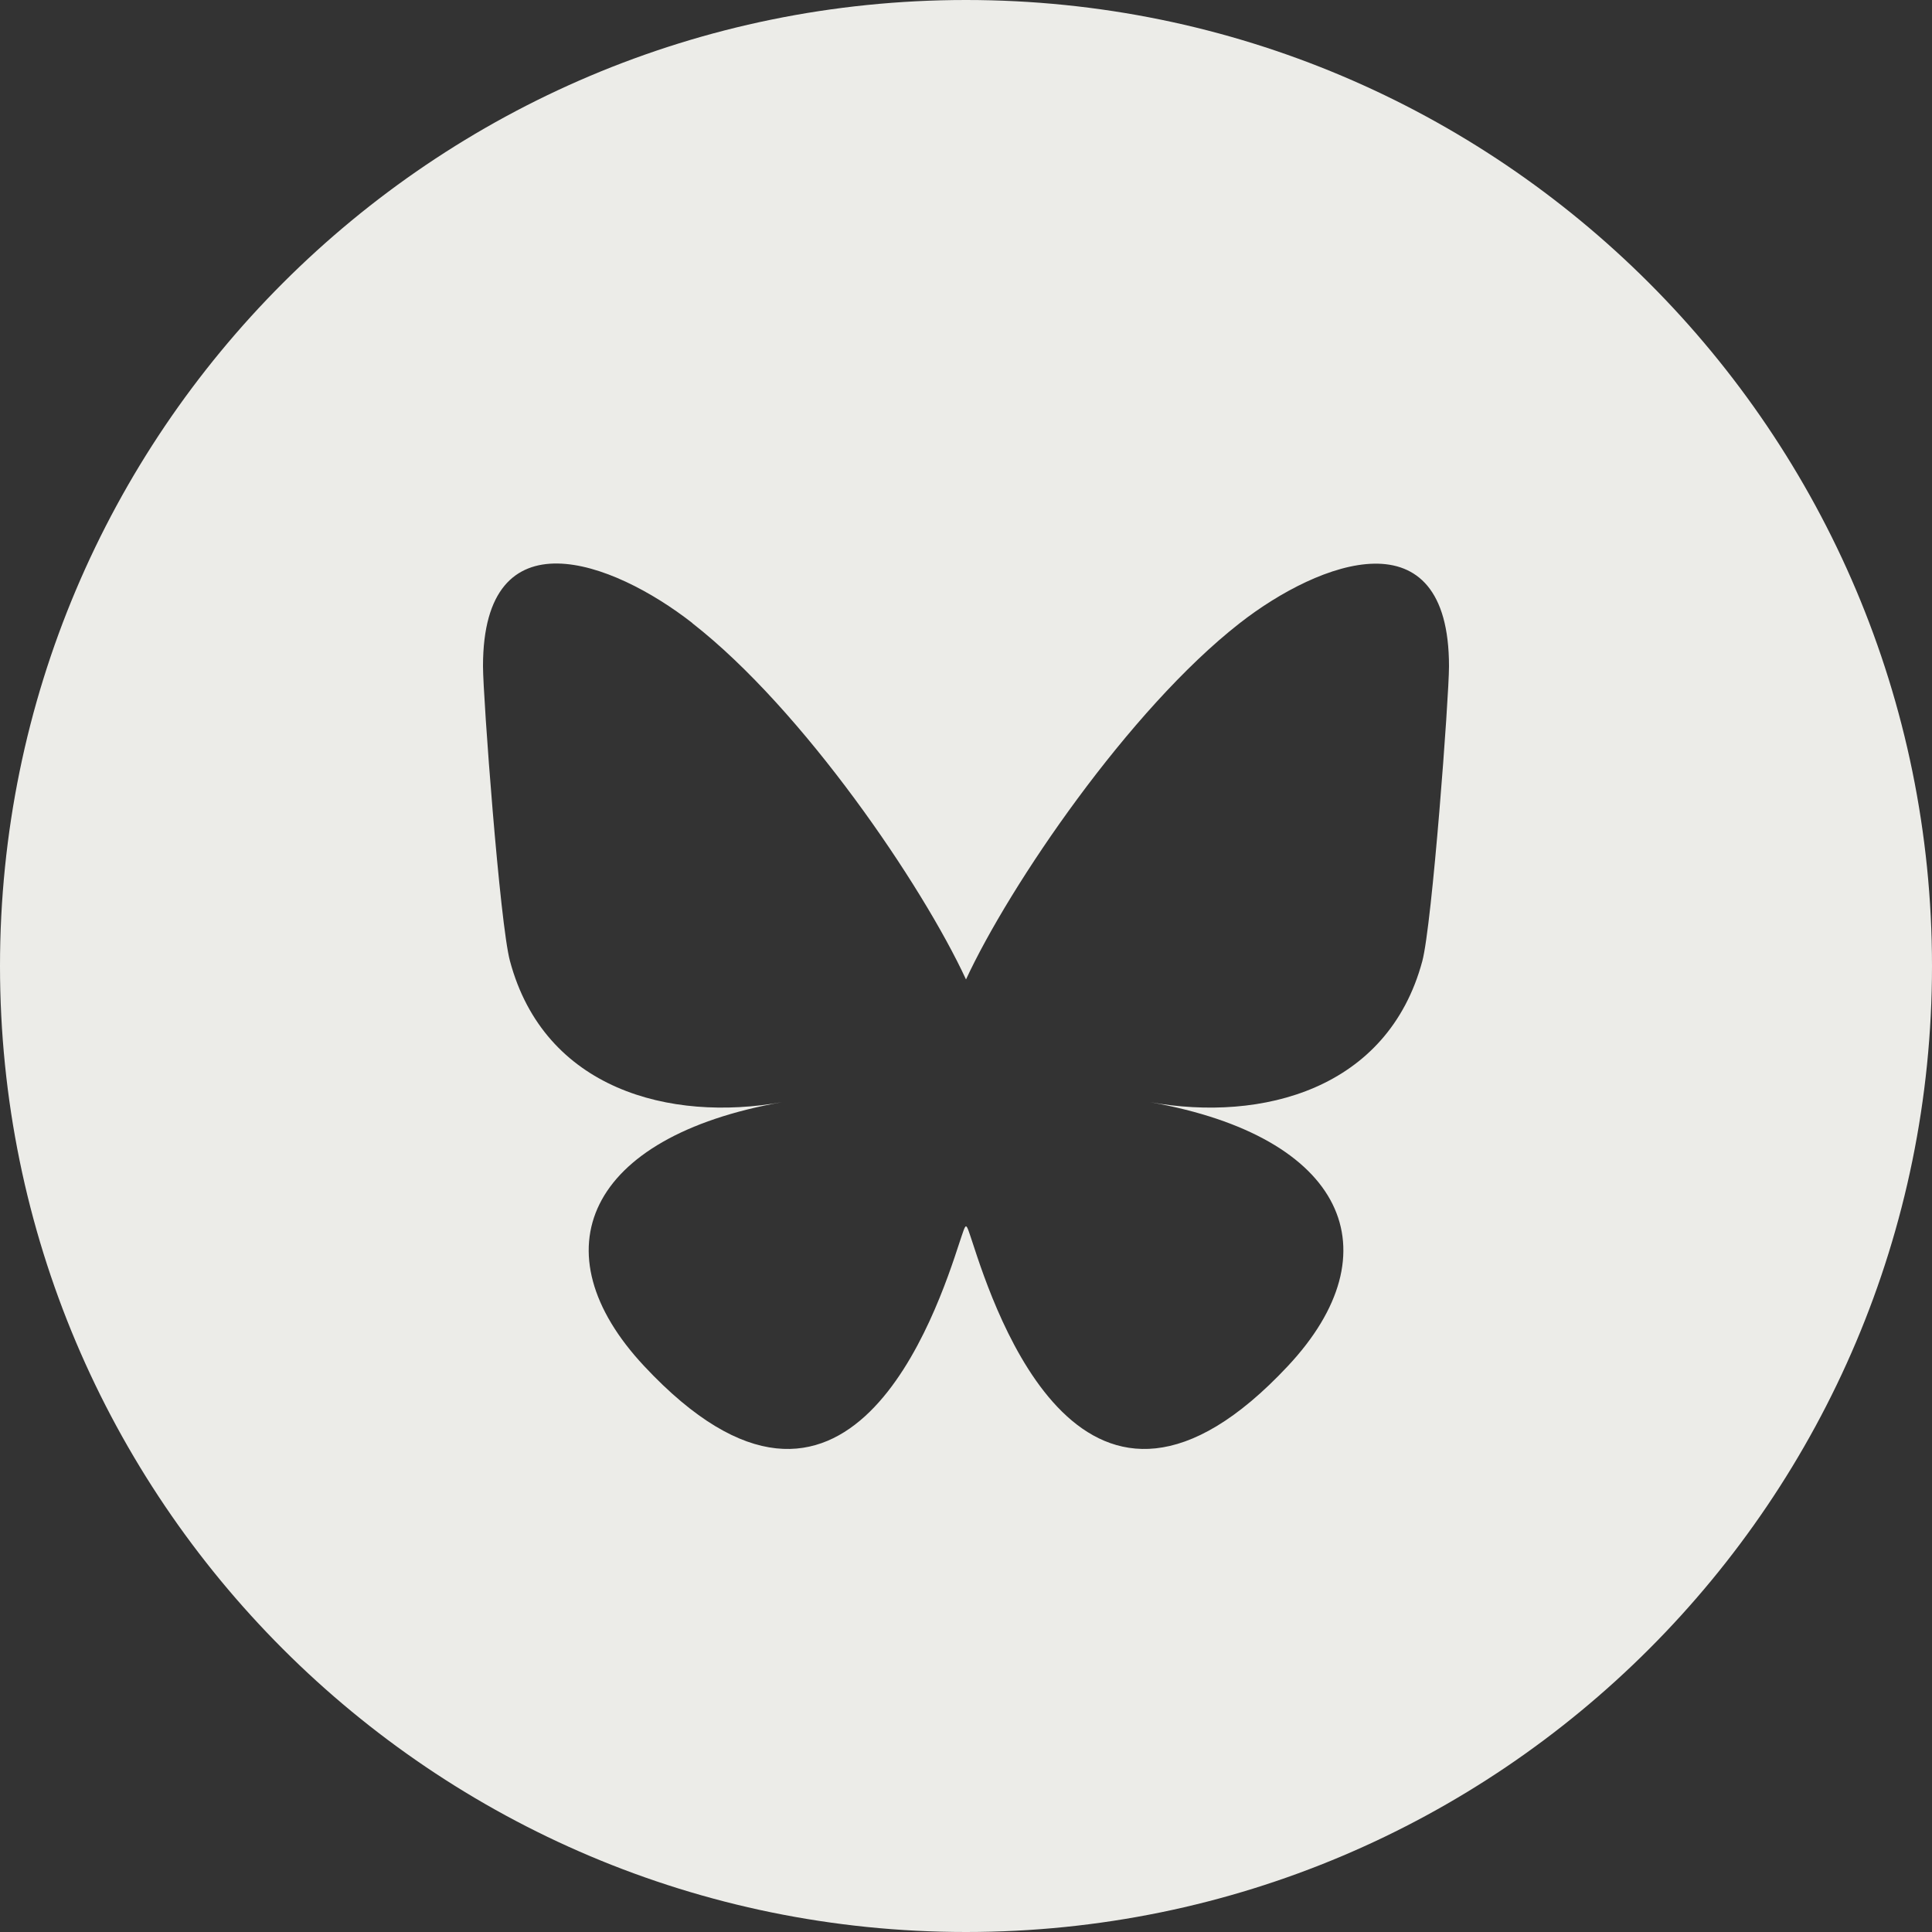
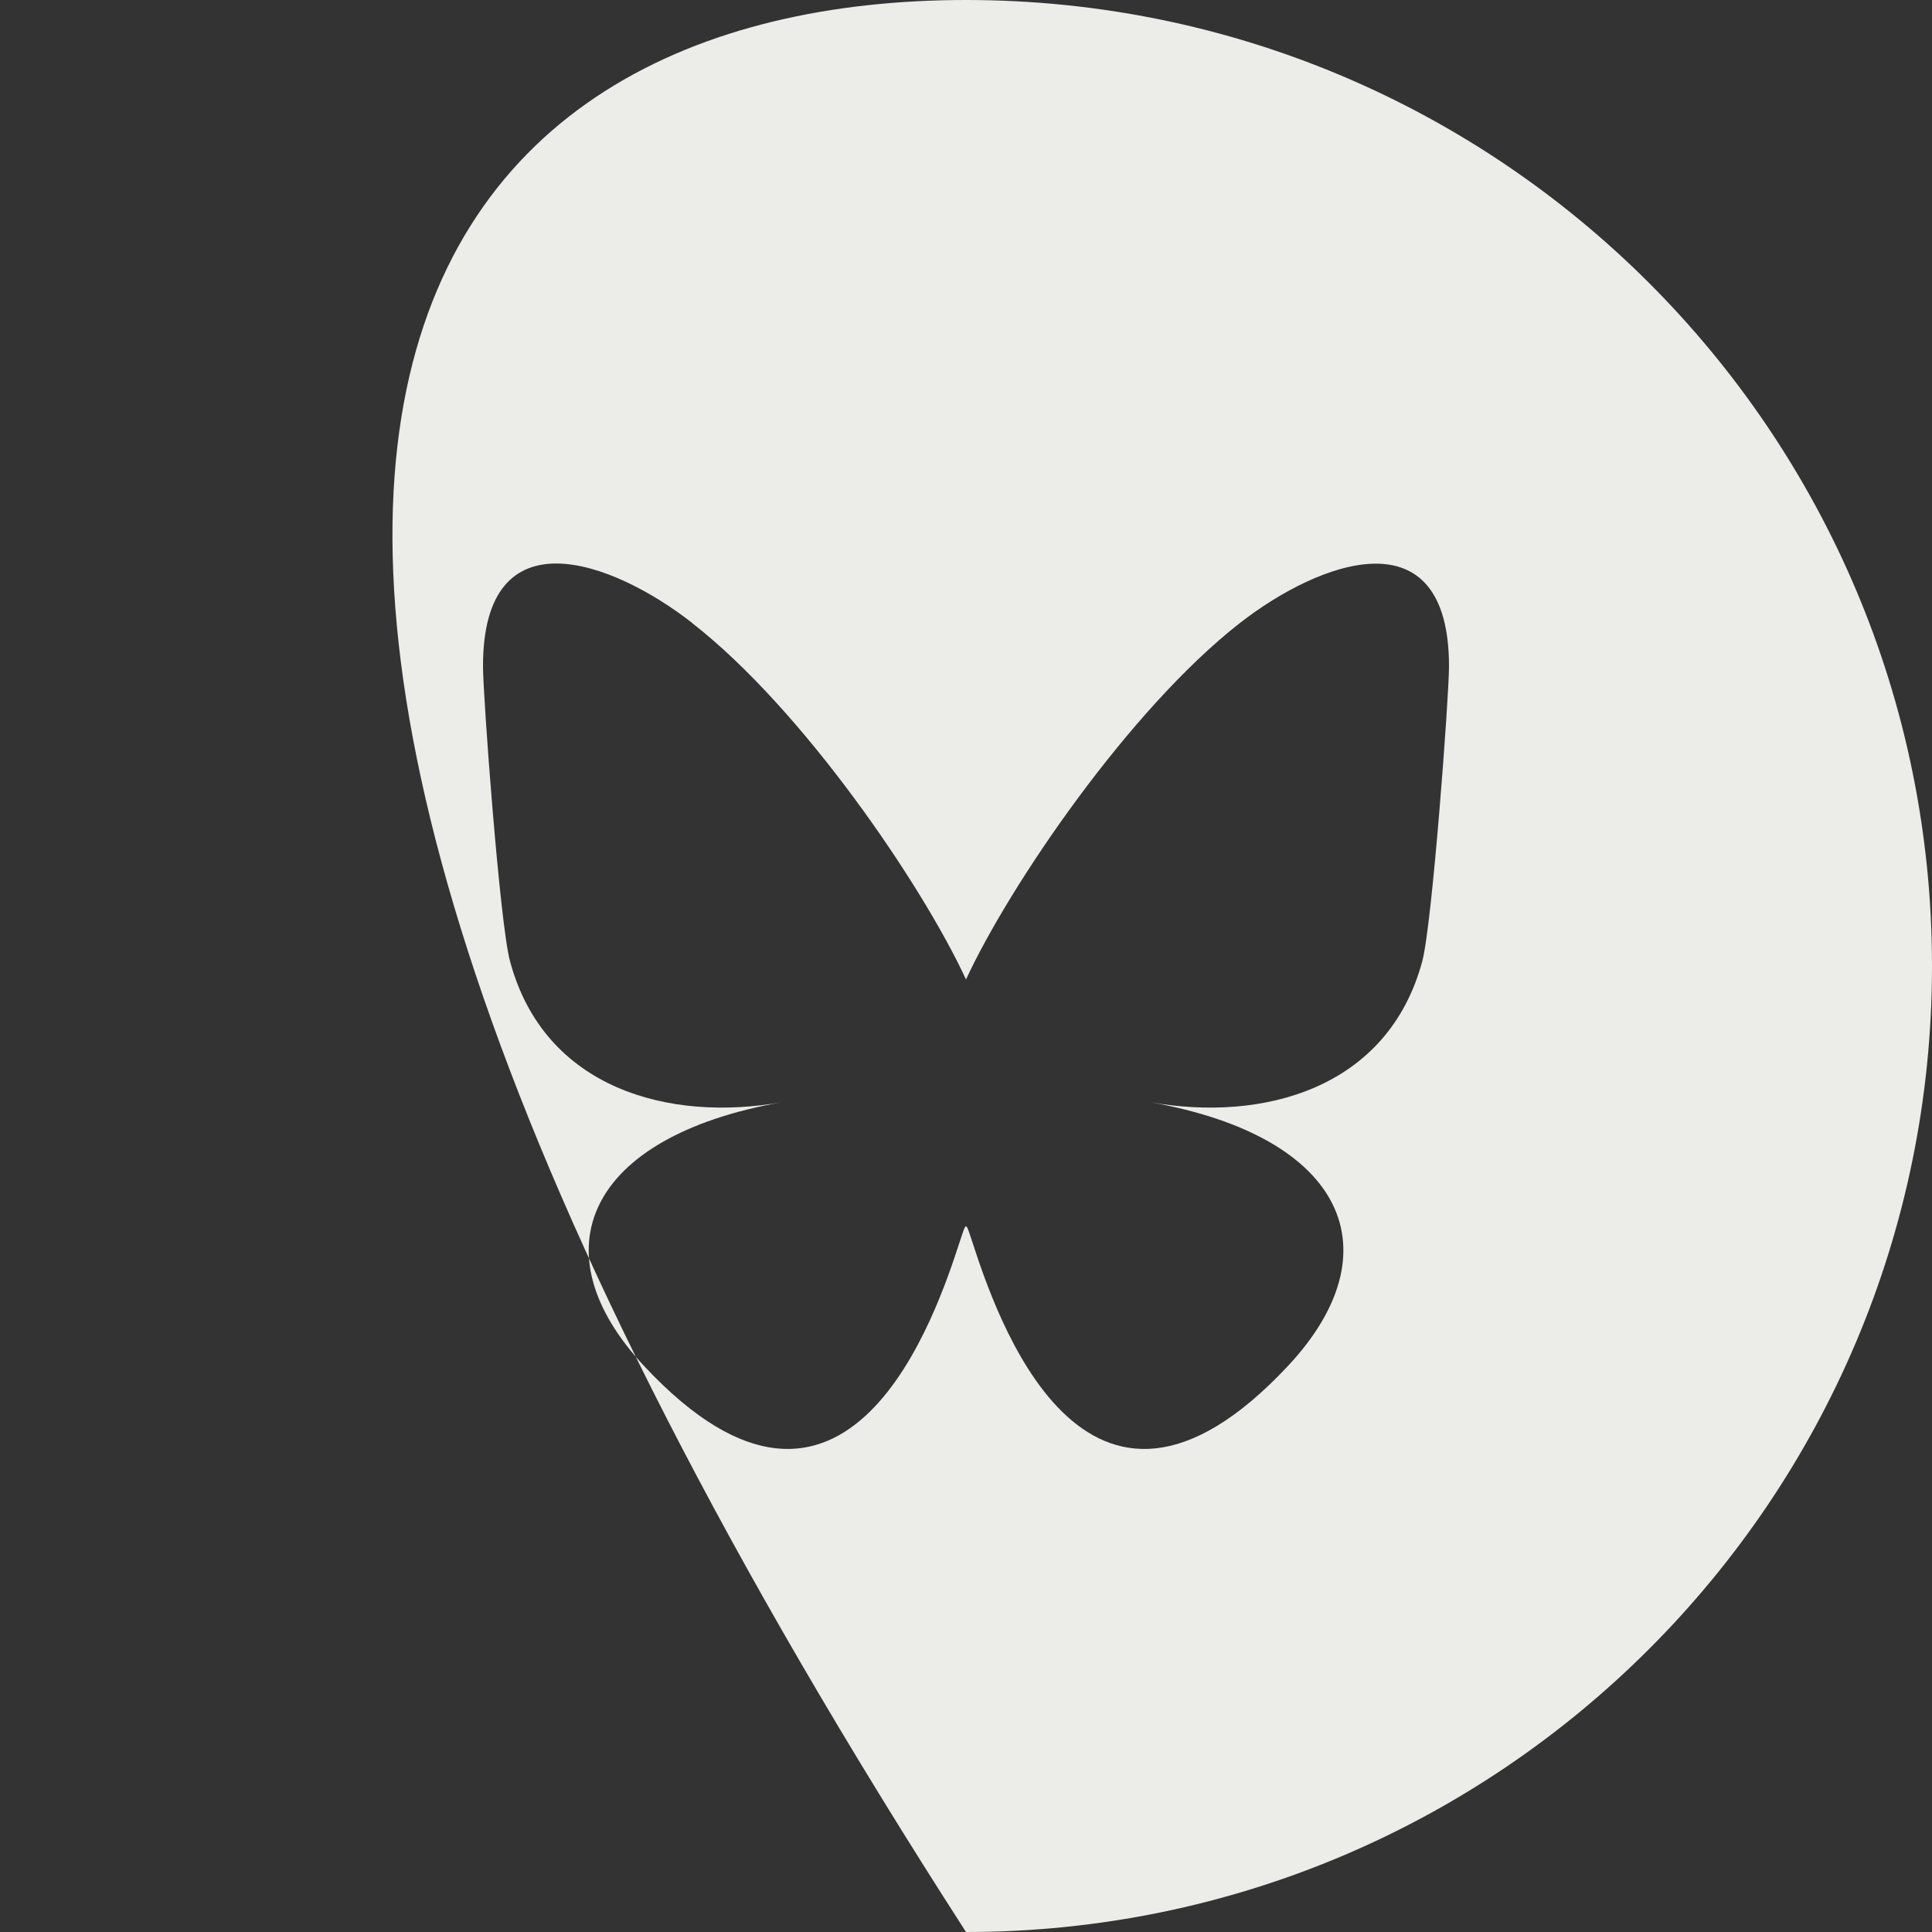
<svg xmlns="http://www.w3.org/2000/svg" width="24" height="24" viewBox="0 0 24 24" fill="none">
  <rect x="0" y="0" width="24" height="24" fill="#333333" stroke="none" />
-   <path d="M12 0C18.627 0 24 5.373 24 12C24 18.627 18.627 24 12 24C5.373 24 0 18.627 0 12C0 5.373 5.373 0 12 0ZM8.601 7.74C7.608 6.964 6 6.365 6 8.275C6 8.657 6.21 11.479 6.335 11.938C6.762 13.532 8.322 13.94 9.711 13.692C7.285 14.122 6.67 15.546 8.002 16.97C10.531 19.675 11.639 16.293 11.922 15.426C11.962 15.308 11.983 15.234 12 15.234C12.017 15.234 12.038 15.306 12.078 15.426C12.361 16.293 13.466 19.675 15.998 16.97C17.332 15.546 16.715 14.122 14.289 13.692C15.678 13.94 17.239 13.533 17.668 11.941C17.791 11.482 18 8.658 18 8.277C18 6.367 16.392 6.966 15.399 7.742C14.023 8.818 12.542 10.998 12 12.167C11.458 10.996 9.977 8.815 8.601 7.742V7.74Z" fill="#ECECE8" />
+   <path d="M12 0C18.627 0 24 5.373 24 12C24 18.627 18.627 24 12 24C0 5.373 5.373 0 12 0ZM8.601 7.74C7.608 6.964 6 6.365 6 8.275C6 8.657 6.21 11.479 6.335 11.938C6.762 13.532 8.322 13.94 9.711 13.692C7.285 14.122 6.67 15.546 8.002 16.97C10.531 19.675 11.639 16.293 11.922 15.426C11.962 15.308 11.983 15.234 12 15.234C12.017 15.234 12.038 15.306 12.078 15.426C12.361 16.293 13.466 19.675 15.998 16.97C17.332 15.546 16.715 14.122 14.289 13.692C15.678 13.94 17.239 13.533 17.668 11.941C17.791 11.482 18 8.658 18 8.277C18 6.367 16.392 6.966 15.399 7.742C14.023 8.818 12.542 10.998 12 12.167C11.458 10.996 9.977 8.815 8.601 7.742V7.74Z" fill="#ECECE8" />
</svg>